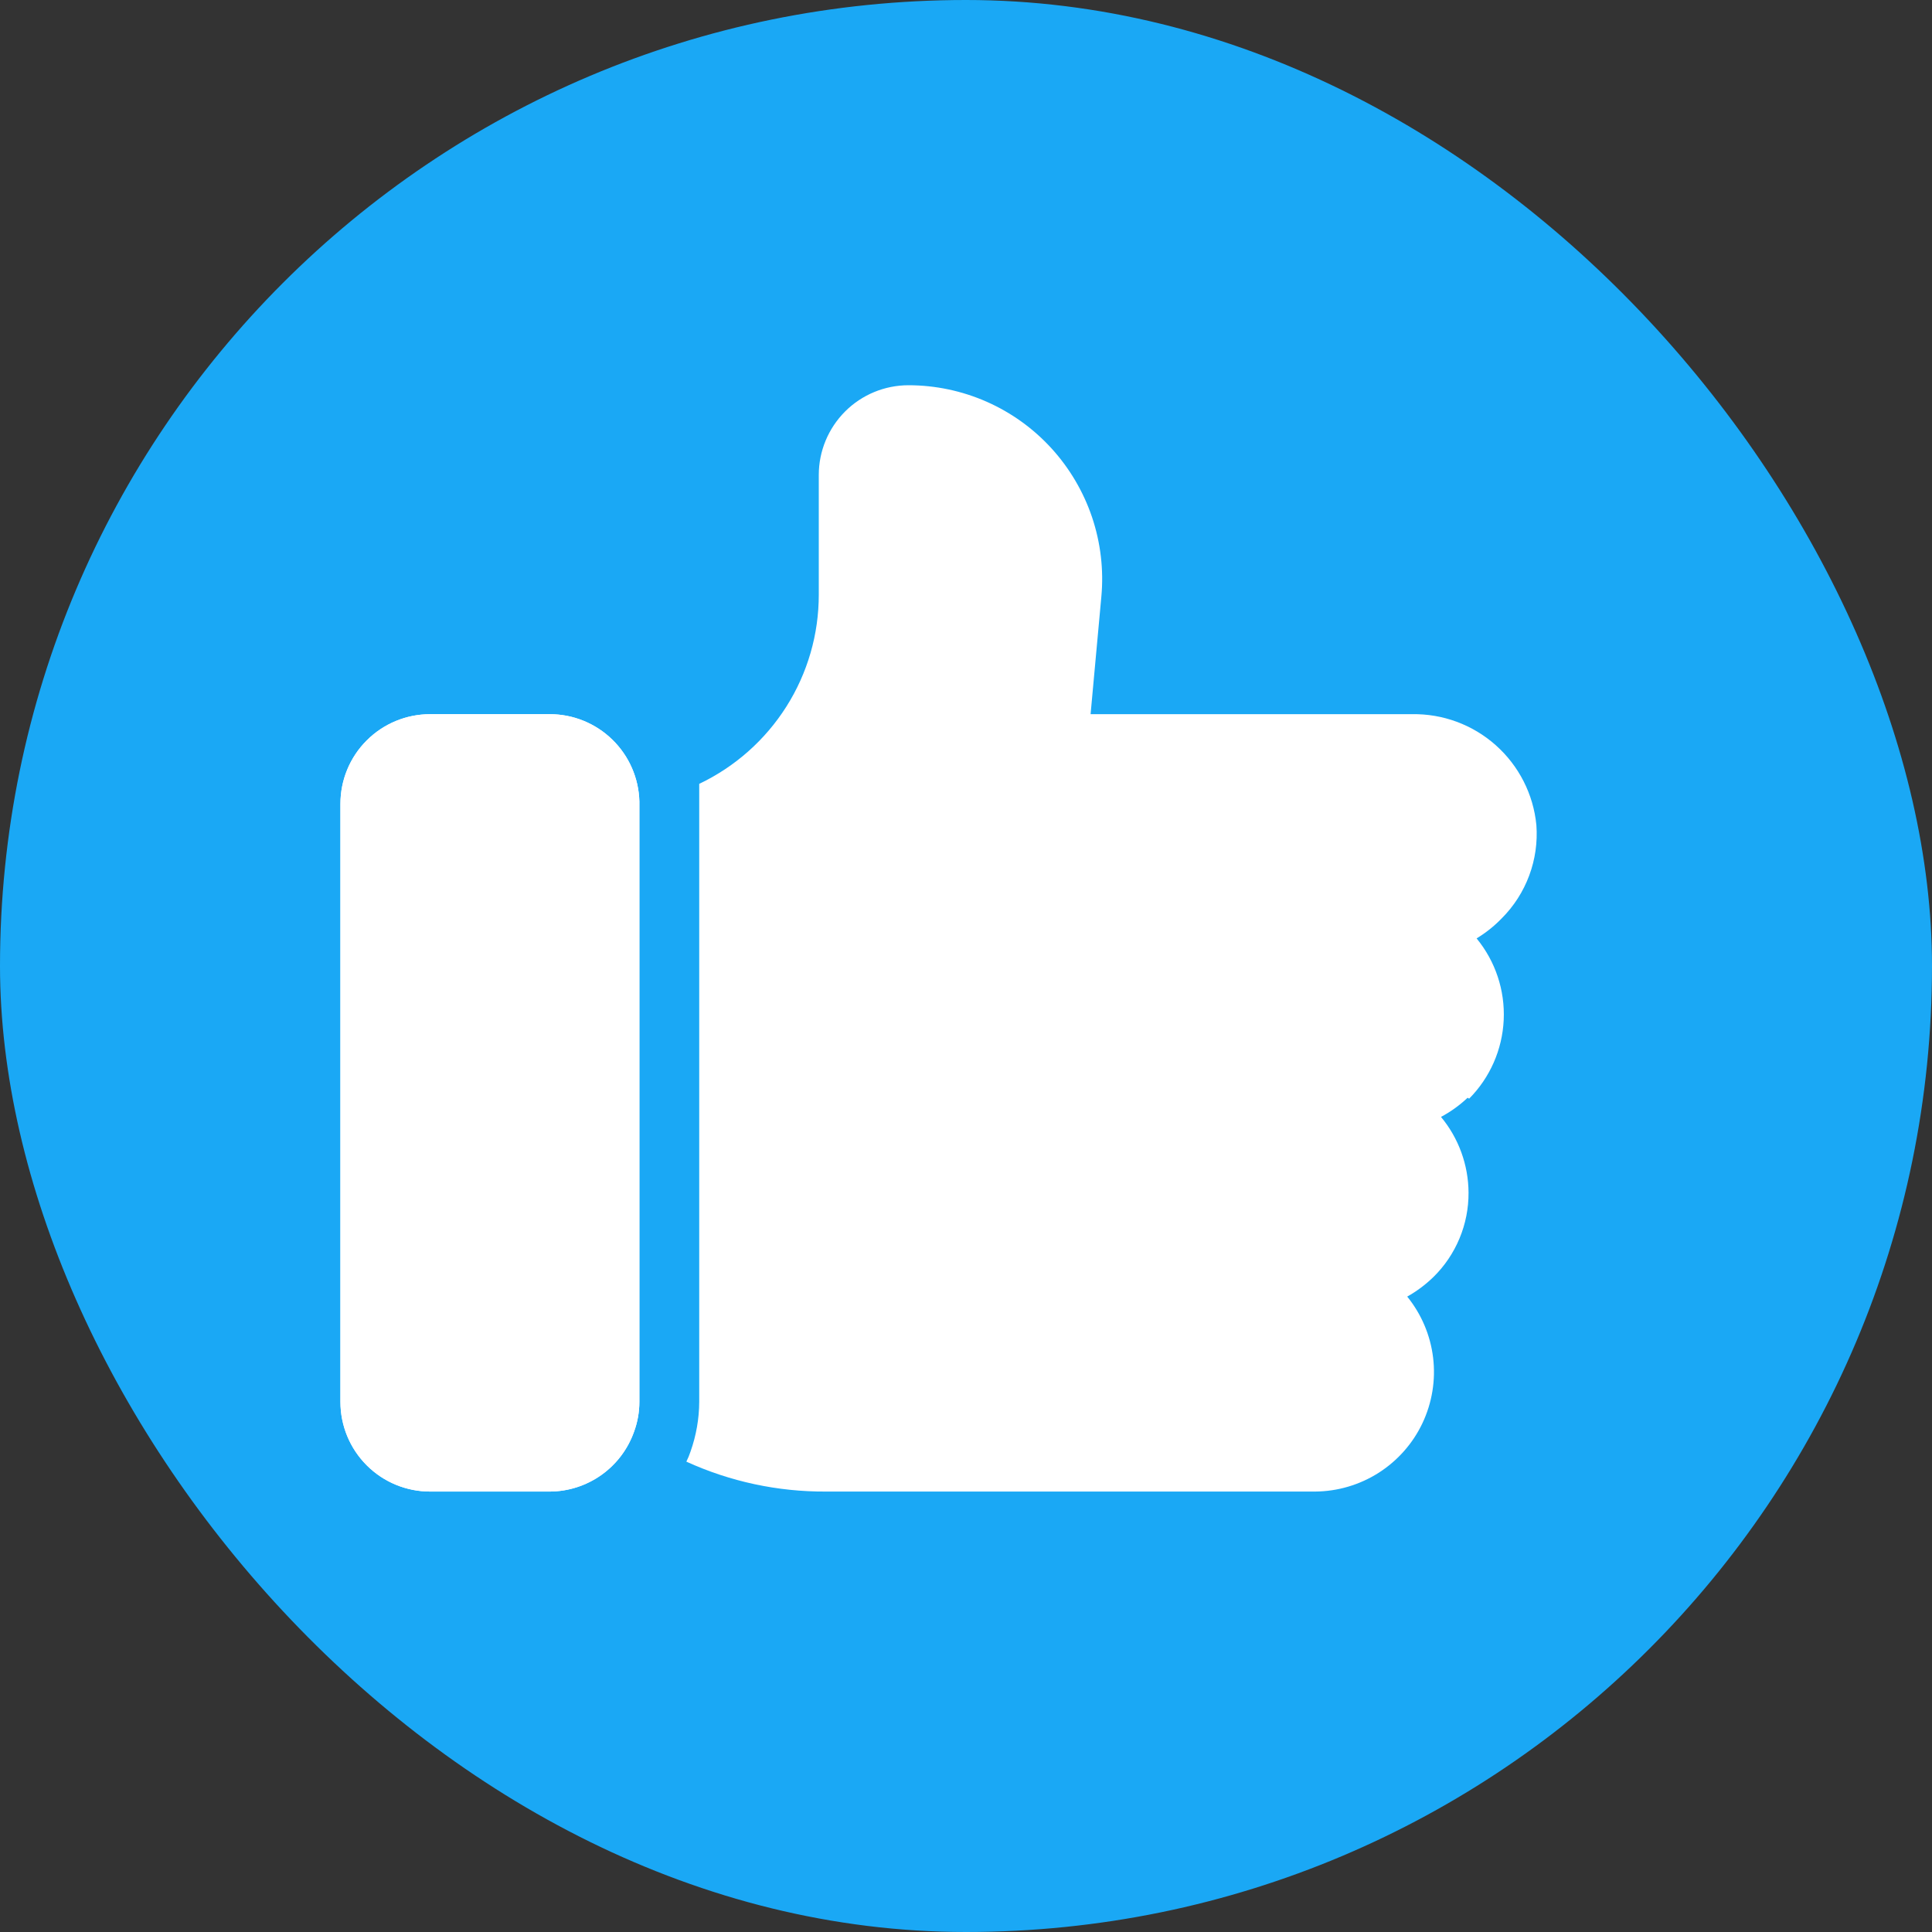
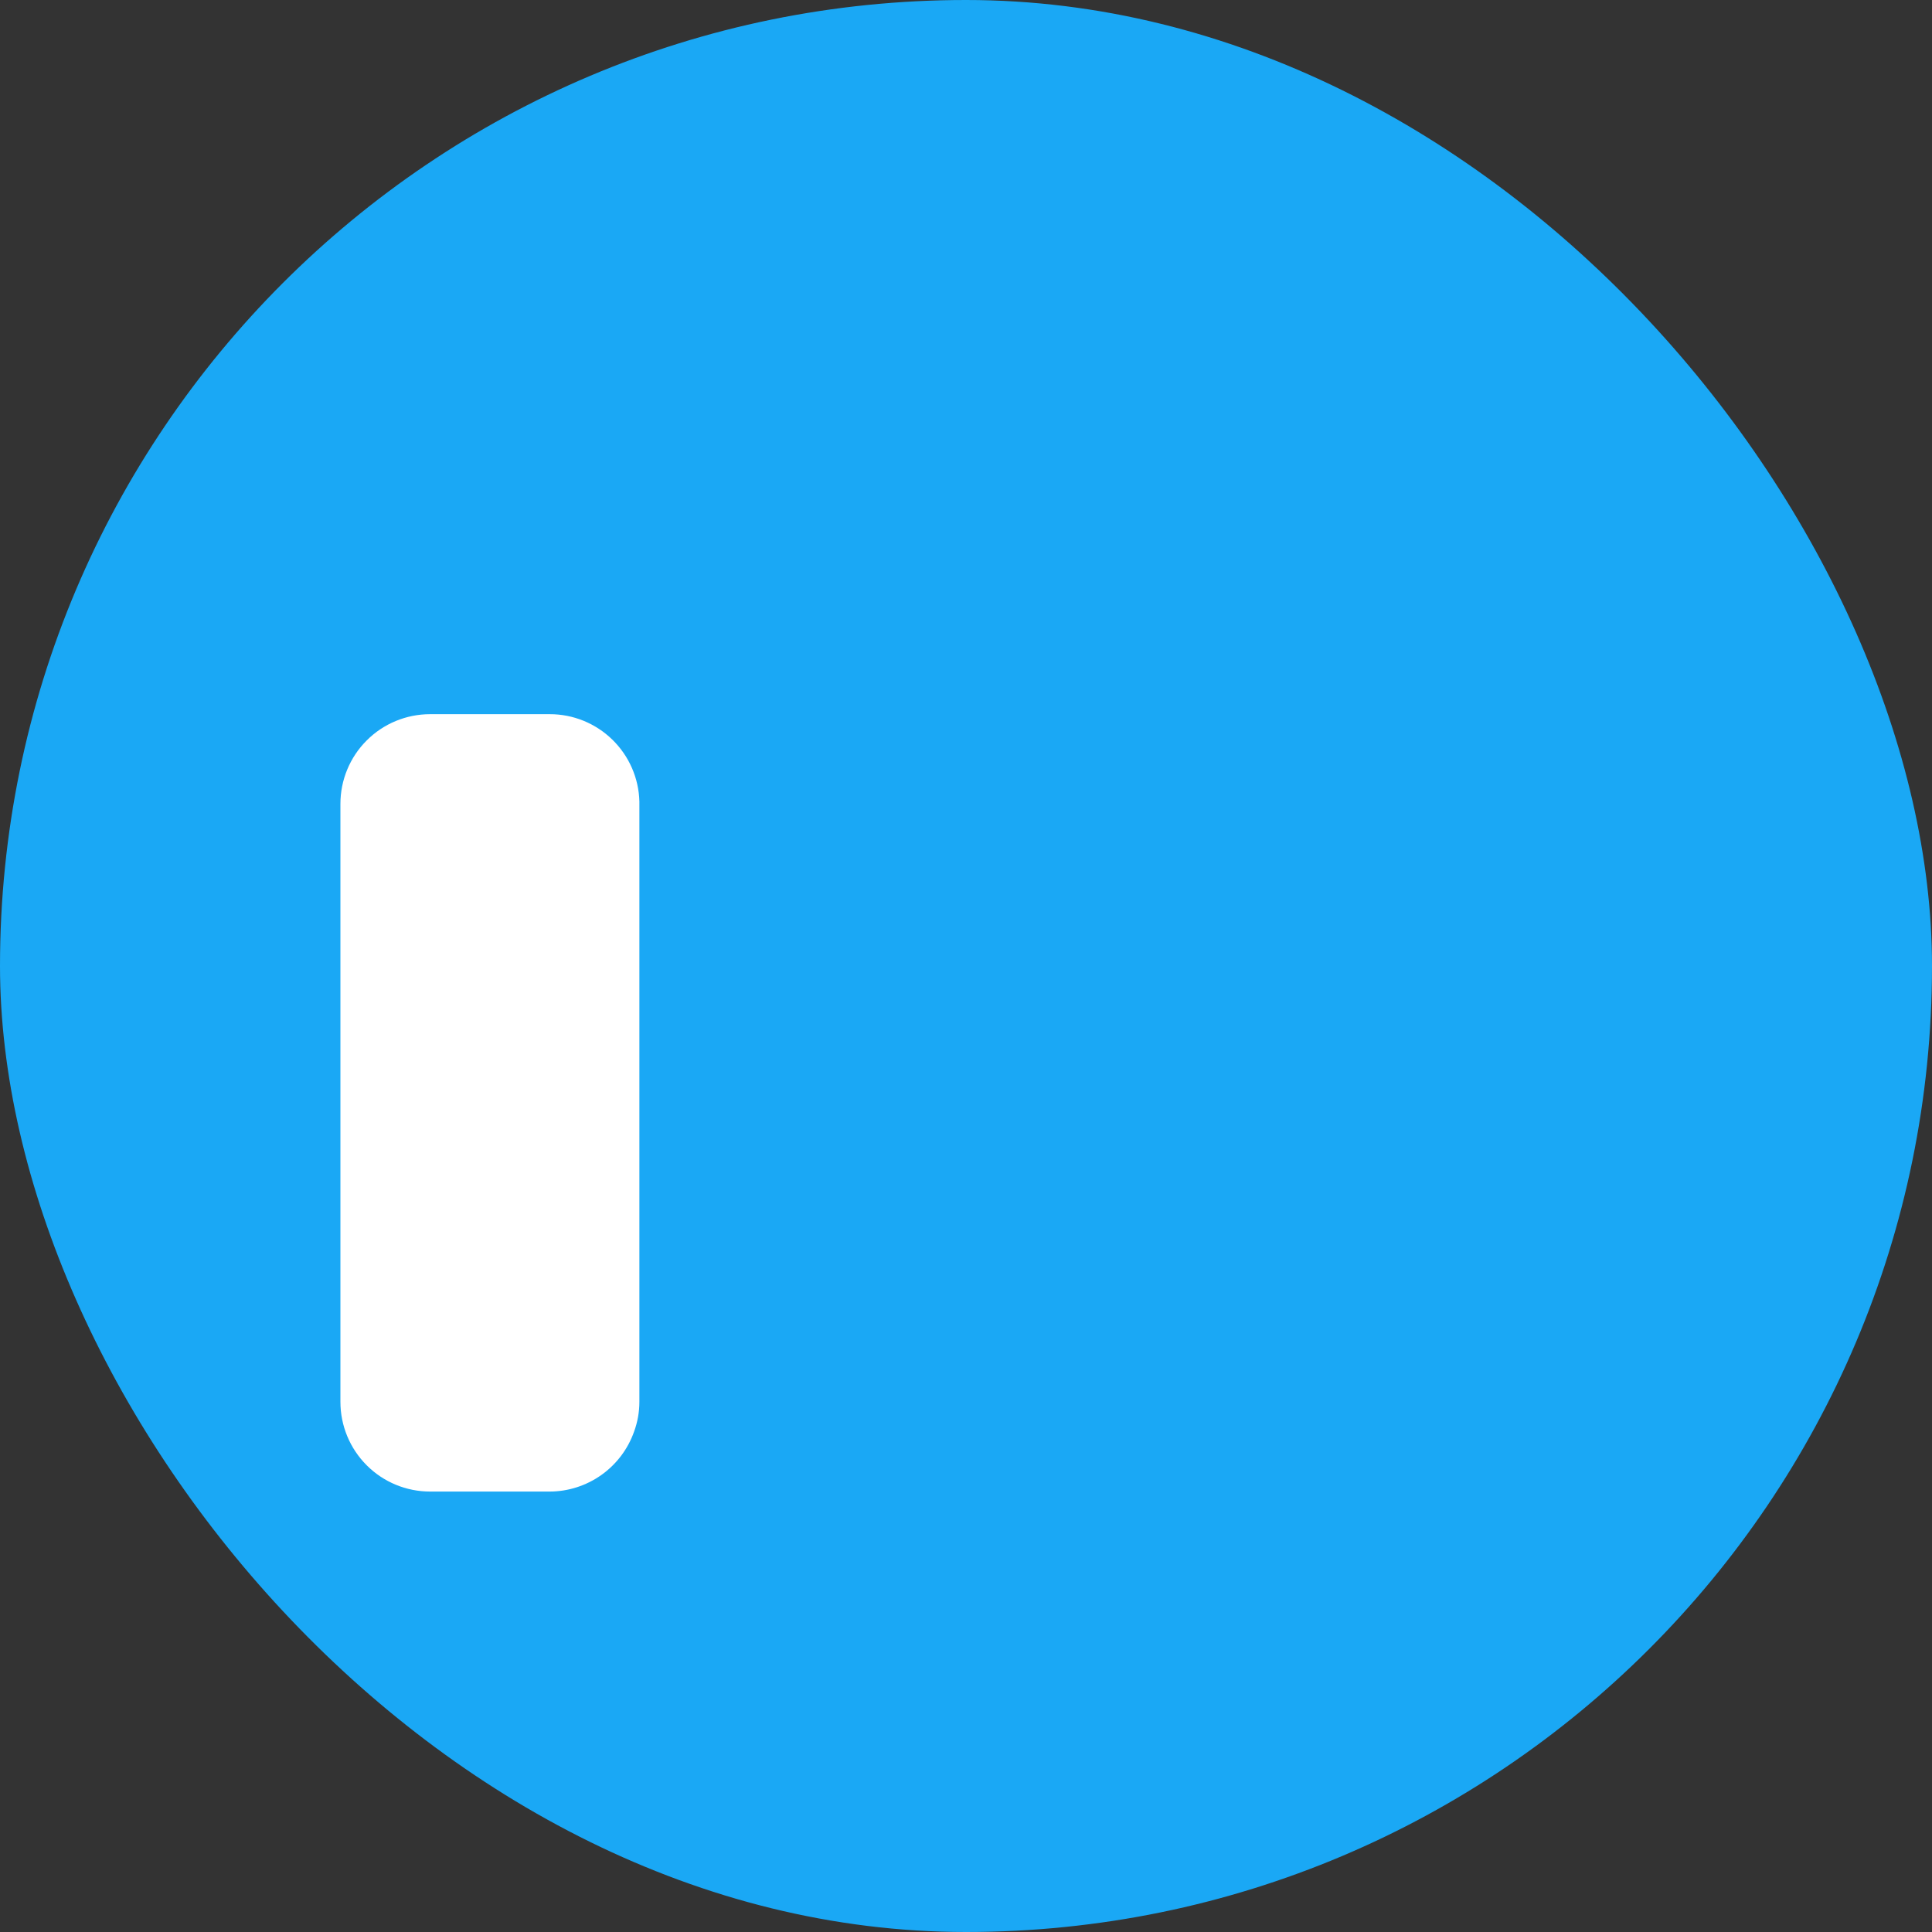
<svg xmlns="http://www.w3.org/2000/svg" width="35" height="35" viewBox="0 0 35 35" fill="none">
  <rect x="0" y="0" width="35" height="35" fill="#333333" stroke="none" />
  <rect width="35" height="35" rx="17.5" fill="#1AA8F5" />
  <path d="M11.583 14.562V25.396C11.583 25.581 11.55 25.764 11.486 25.938C11.374 26.254 11.167 26.527 10.894 26.721C10.62 26.915 10.294 27.02 9.958 27.021H7.792C7.361 27.021 6.947 26.85 6.643 26.545C6.338 26.24 6.167 25.827 6.167 25.396V14.562C6.167 14.132 6.338 13.718 6.643 13.414C6.947 13.109 7.361 12.938 7.792 12.938H9.958C10.382 12.937 10.789 13.103 11.092 13.398C11.396 13.694 11.572 14.096 11.583 14.519C11.583 14.519 11.583 14.546 11.583 14.562Z" fill="white" />
-   <path d="M11.583 14.562V25.396C11.583 25.581 11.55 25.764 11.486 25.938C11.374 26.254 11.167 26.527 10.894 26.721C10.62 26.915 10.294 27.02 9.958 27.021H7.792C7.361 27.021 6.947 26.85 6.643 26.545C6.338 26.24 6.167 25.827 6.167 25.396V14.562C6.167 14.132 6.338 13.718 6.643 13.414C6.947 13.109 7.361 12.938 7.792 12.938H9.958C10.382 12.937 10.789 13.103 11.092 13.398C11.396 13.694 11.572 14.096 11.583 14.519C11.583 14.519 11.583 14.546 11.583 14.562Z" fill="white" />
-   <path d="M26.587 19.887C26.443 20.023 26.281 20.14 26.105 20.234C26.425 20.619 26.601 21.104 26.604 21.604C26.606 21.89 26.55 22.172 26.44 22.436C26.33 22.699 26.169 22.938 25.965 23.137C25.823 23.274 25.665 23.393 25.493 23.489C25.75 23.806 25.913 24.189 25.962 24.595C26.011 25 25.944 25.411 25.77 25.78C25.596 26.149 25.32 26.461 24.976 26.681C24.632 26.9 24.233 27.018 23.825 27.021H14.963C14.091 27.026 13.228 26.841 12.434 26.479C12.464 26.42 12.489 26.358 12.51 26.295C12.612 26.006 12.666 25.702 12.667 25.396V14.427C12.667 14.351 12.667 14.275 12.667 14.2C13.315 13.892 13.863 13.406 14.247 12.799C14.631 12.192 14.834 11.489 14.833 10.771V8.604C14.833 8.173 15.005 7.76 15.309 7.455C15.614 7.15 16.027 6.979 16.458 6.979C16.946 6.979 17.428 7.081 17.875 7.278C18.321 7.475 18.721 7.763 19.05 8.124C19.378 8.484 19.628 8.909 19.784 9.371C19.939 9.833 19.997 10.323 19.952 10.809L19.757 12.938H25.575C26.135 12.927 26.679 13.128 27.097 13.5C27.516 13.873 27.779 14.389 27.833 14.947C27.856 15.257 27.812 15.569 27.703 15.861C27.595 16.152 27.425 16.417 27.205 16.637C27.07 16.777 26.917 16.899 26.75 17C27.091 17.415 27.266 17.941 27.241 18.478C27.216 19.014 26.993 19.522 26.615 19.903L26.587 19.887Z" fill="white" />
</svg>